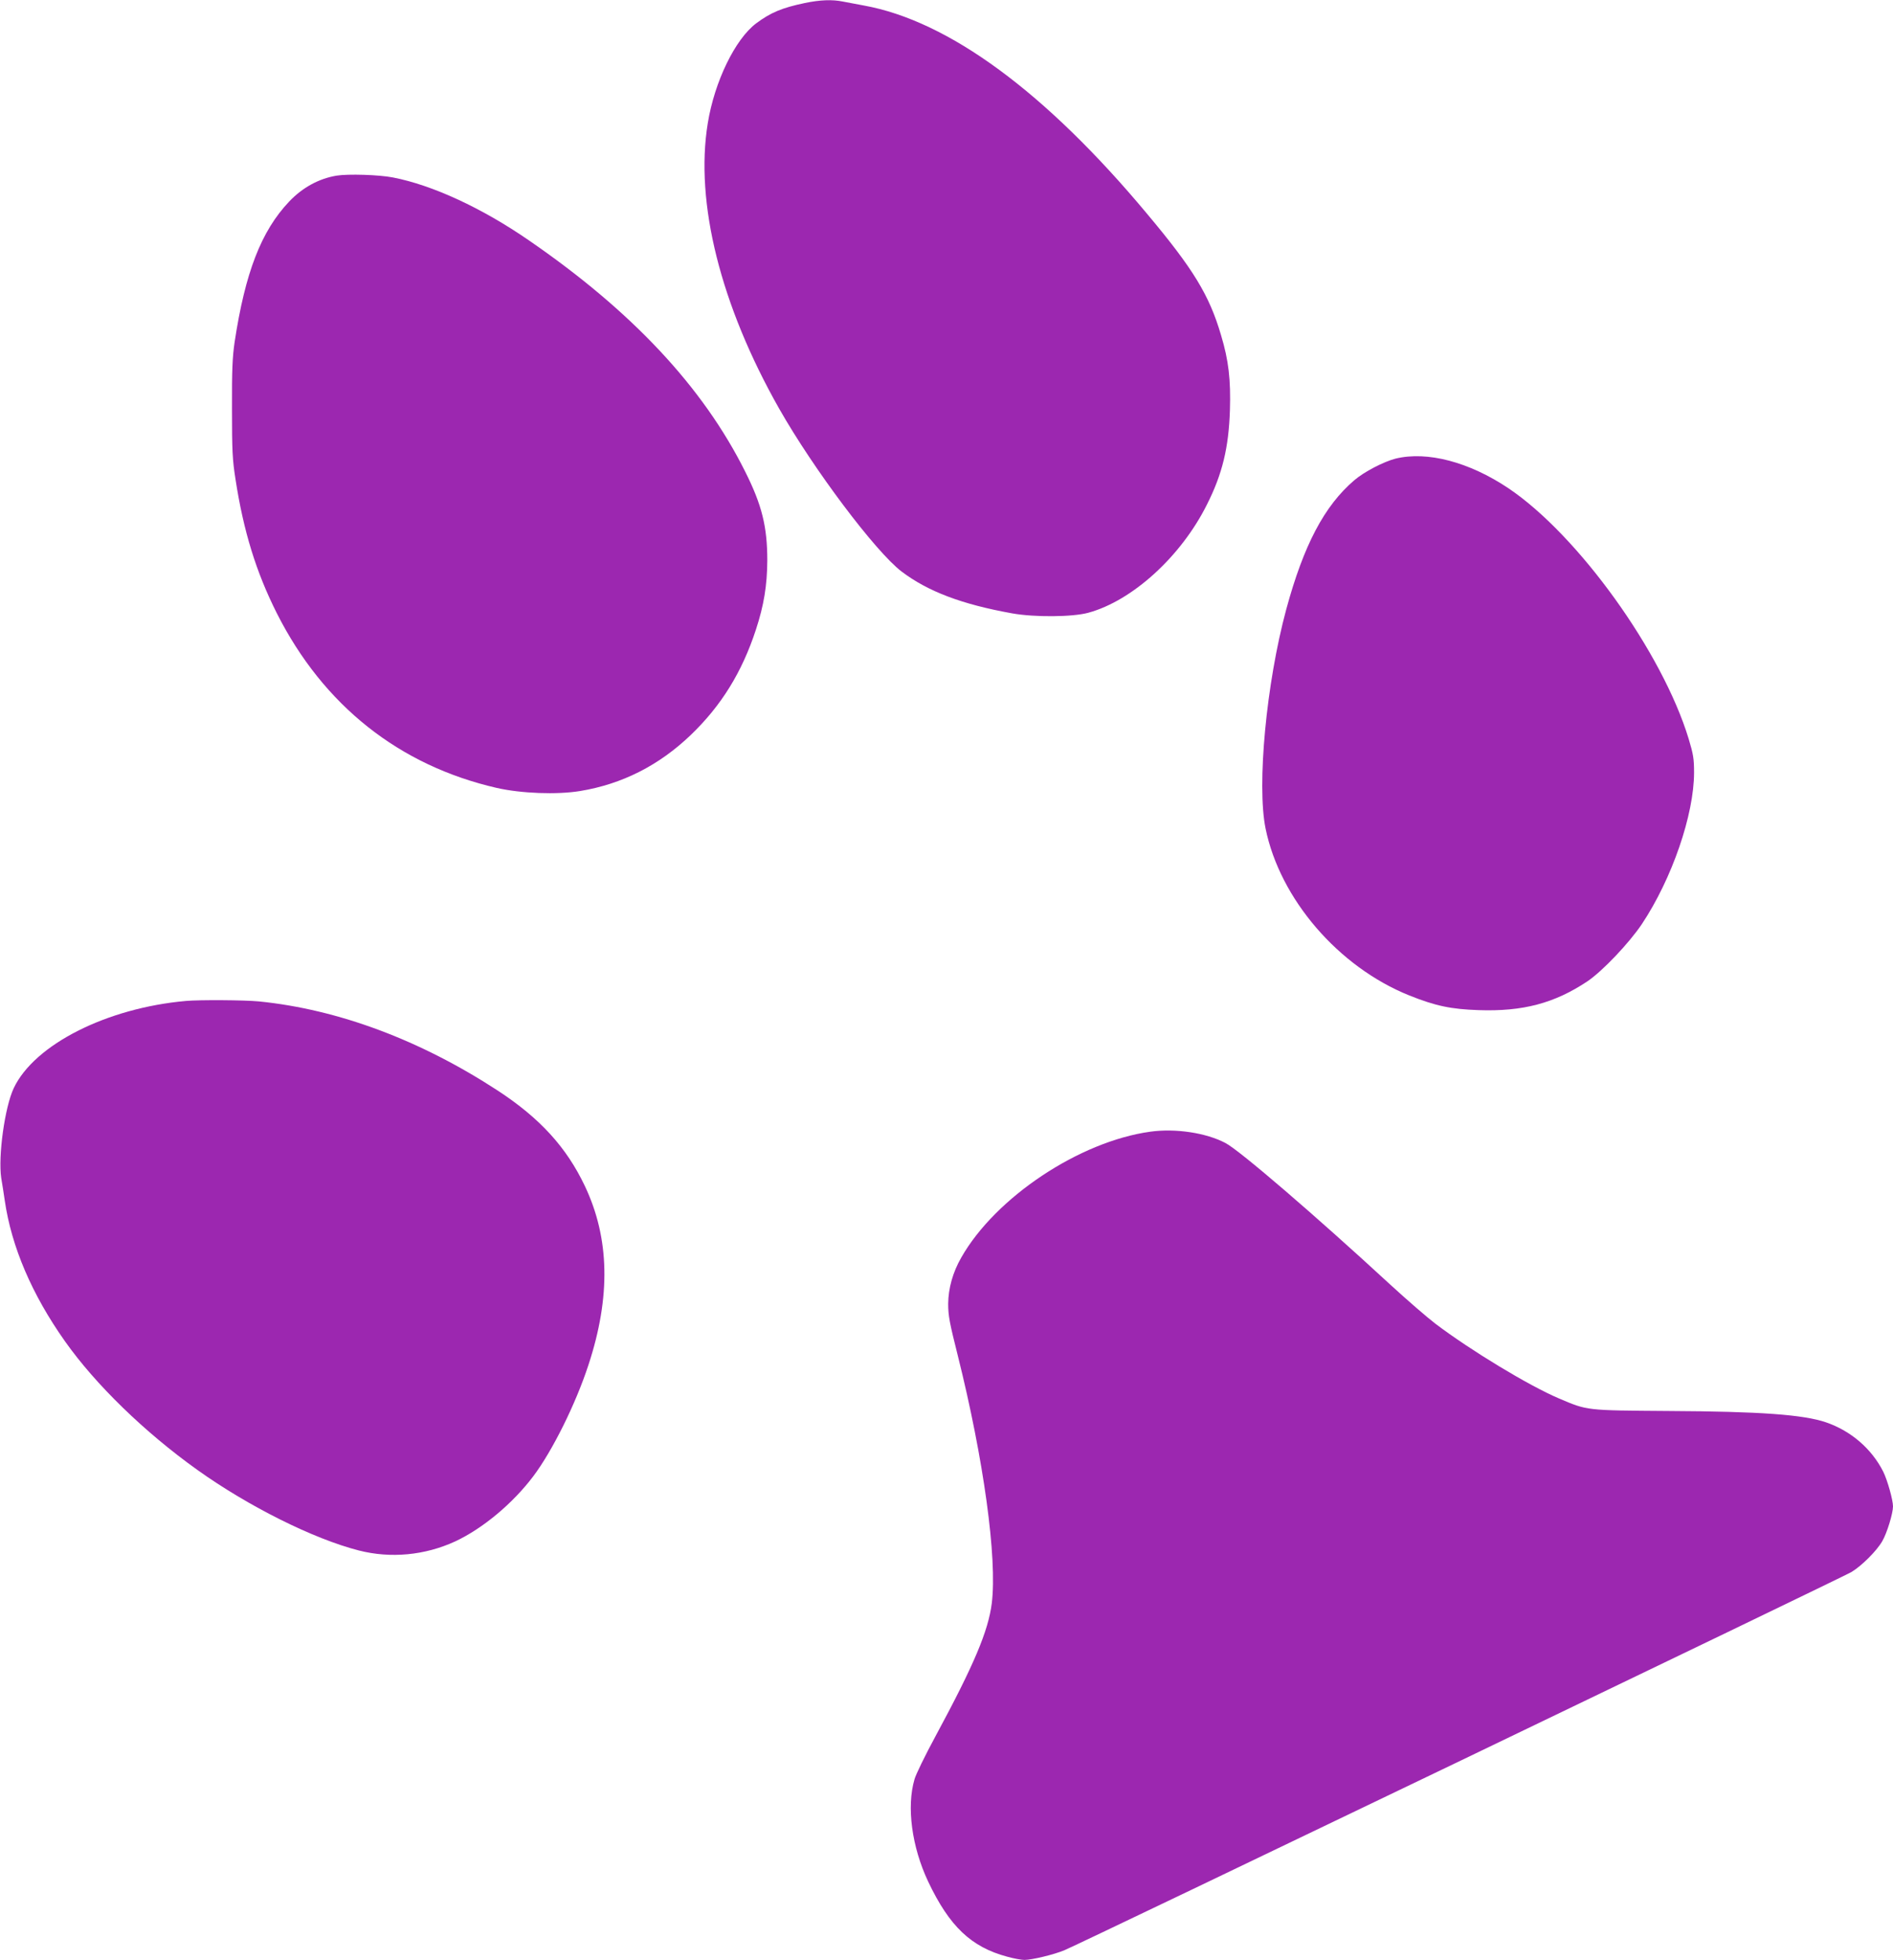
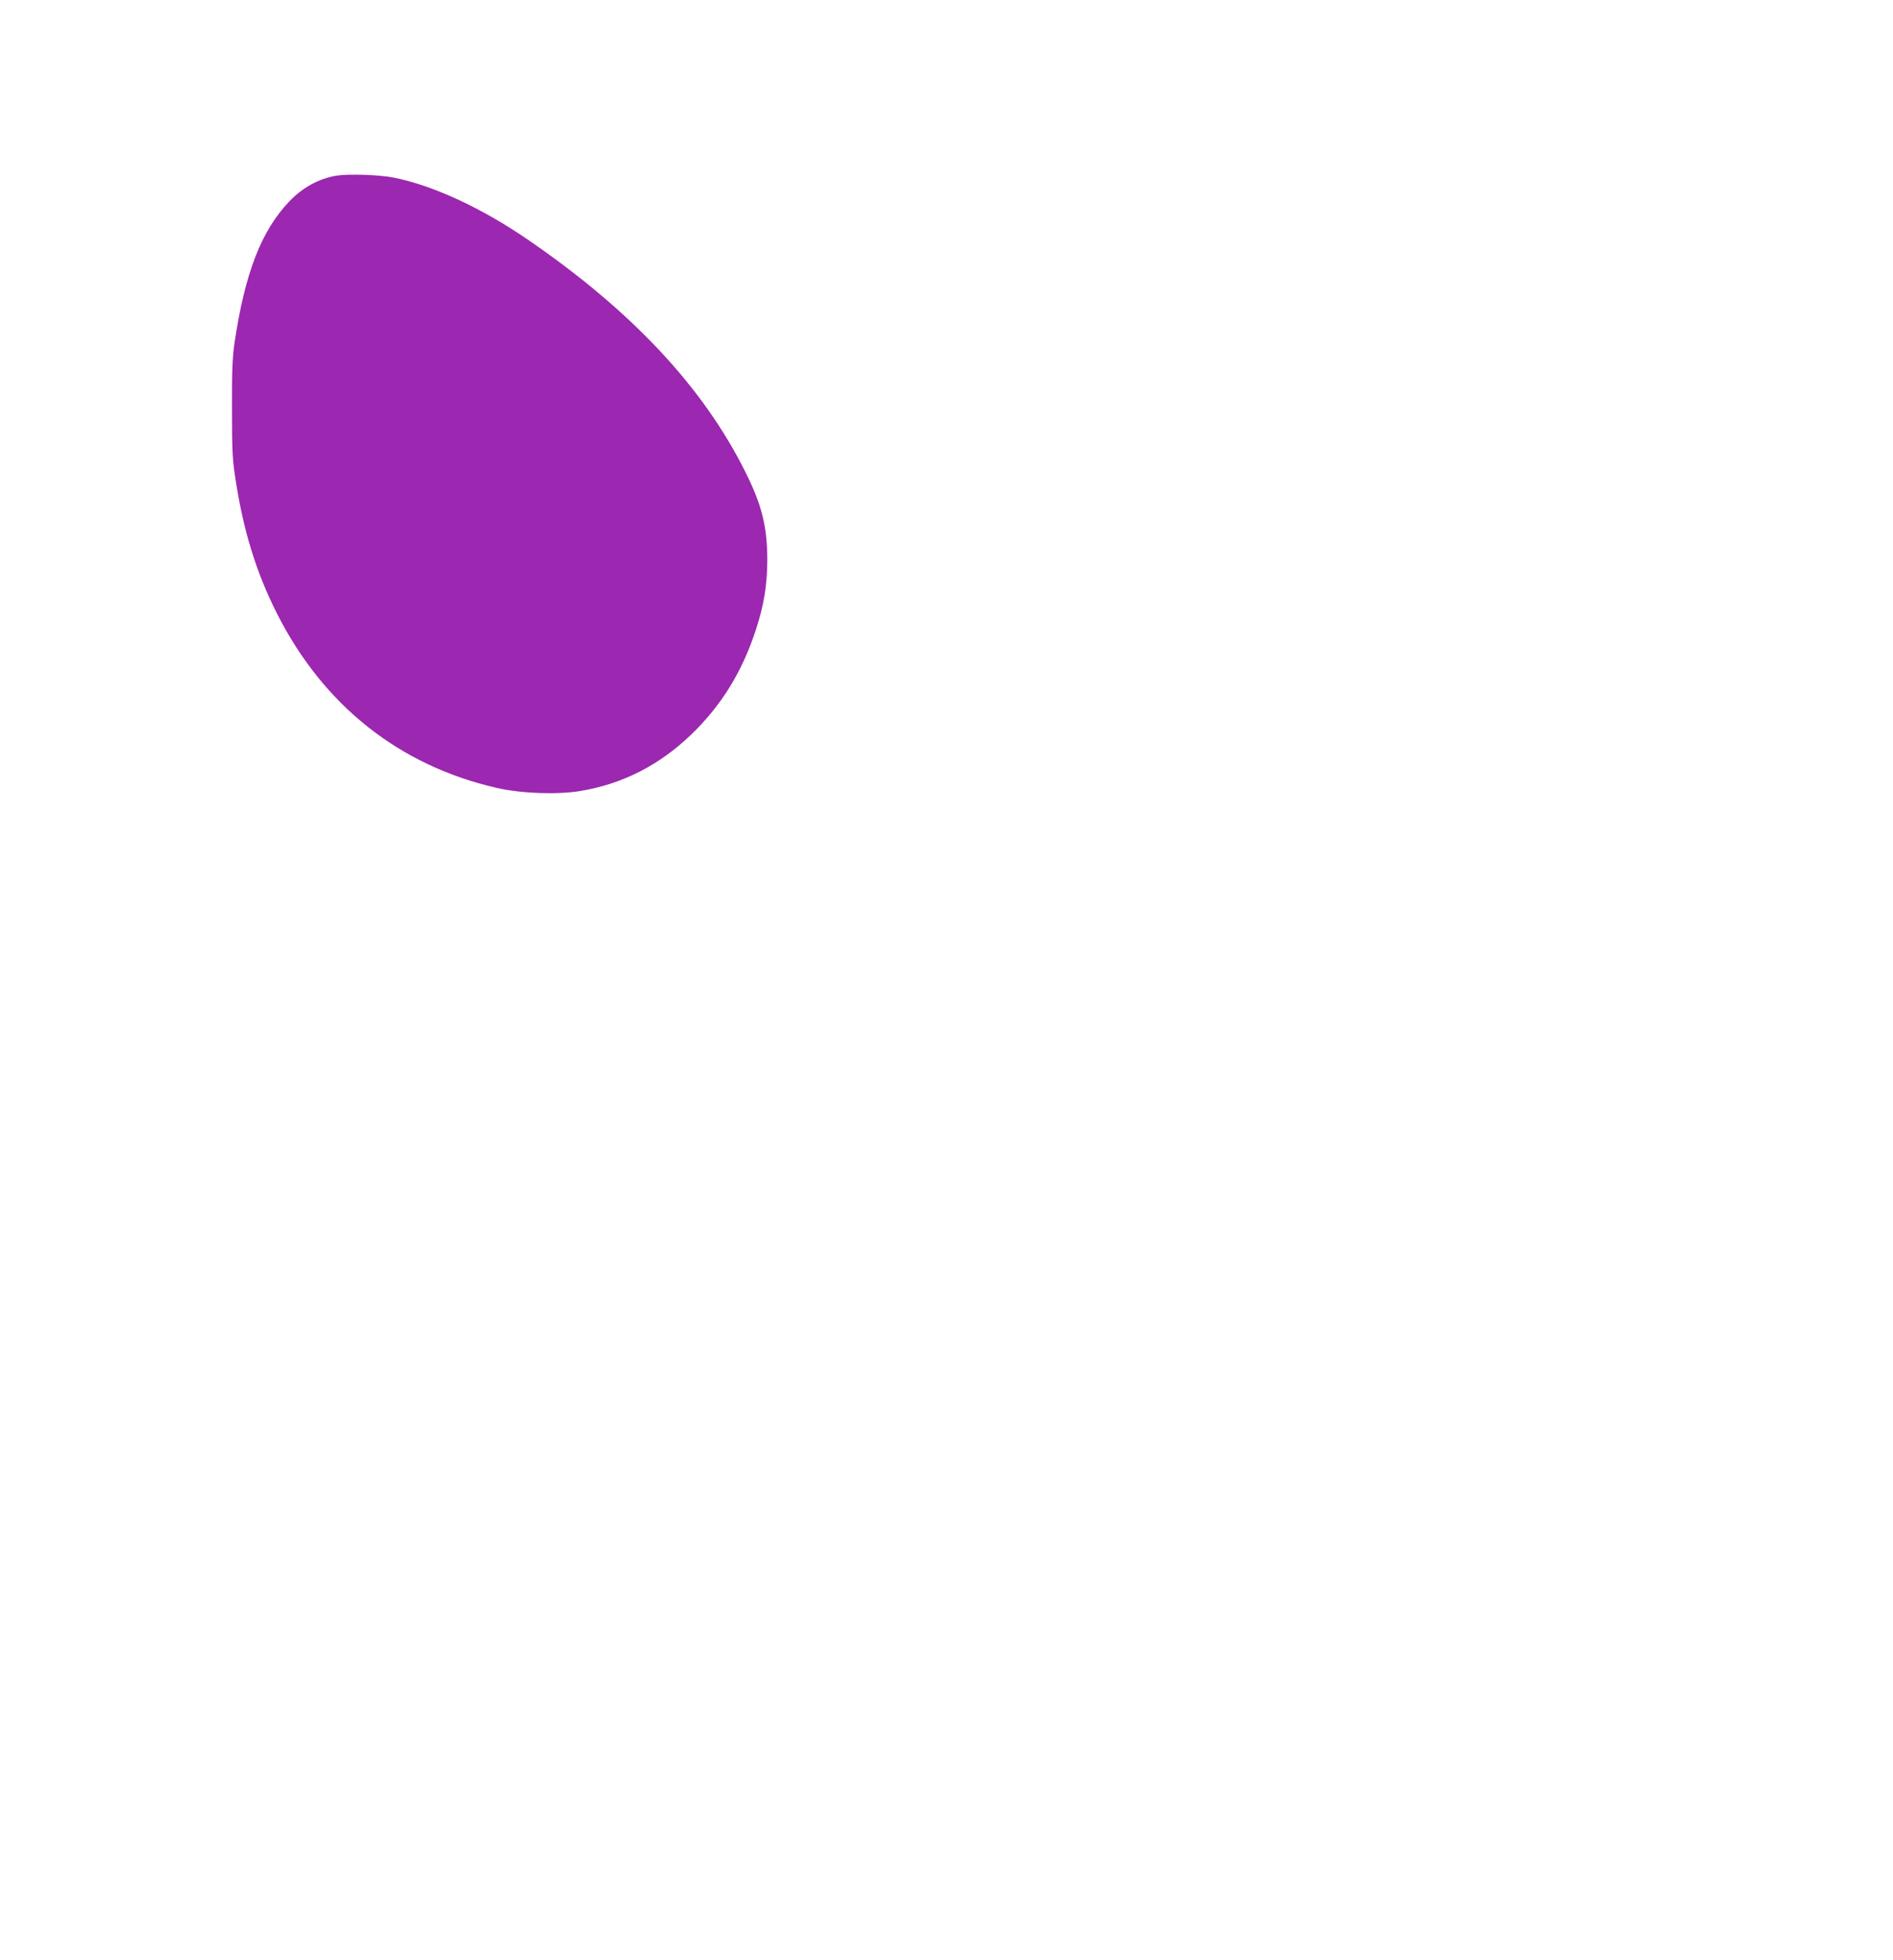
<svg xmlns="http://www.w3.org/2000/svg" version="1.0" width="1237pt" height="1280pt" viewBox="0 0 1237 1280" preserveAspectRatio="xMidYMid meet">
  <g transform="translate(0,1280) scale(0.1,-0.1)" fill="#9c27b0" stroke="none">
-     <path d="M5258 12780 c-148 -31 -222 -62 -316 -132 -138 -103 -273 -381 -317 -653 -85 -518 84 -1189 466 -1863 225 -396 630 -935 801 -1065 172 -130 394 -214 723 -273 146 -26 393 -24 496 4 288 78 607 368 776 707 101 200 142 372 150 615 6 200 -8 325 -58 491 -77 262 -181 432 -482 791 -664 796 -1299 1262 -1852 1362 -49 9 -112 21 -138 26 -69 14 -149 11 -249 -10z" />
    <path d="M2200 11653 c-116 -19 -224 -78 -311 -170 -182 -192 -287 -463 -356 -918 -14 -97 -18 -180 -17 -435 0 -276 3 -333 23 -460 52 -339 135 -607 270 -875 304 -602 800 -995 1438 -1141 159 -36 392 -45 544 -20 274 45 515 167 723 366 199 191 335 410 426 689 52 159 73 288 74 451 0 220 -35 362 -145 581 -276 552 -740 1047 -1414 1510 -306 211 -629 360 -887 410 -92 18 -294 24 -368 12z" />
-     <path d="M9120 9805 c-78 -20 -206 -86 -271 -142 -195 -167 -330 -423 -444 -843 -130 -481 -193 -1147 -135 -1431 94 -460 476 -904 939 -1090 172 -69 274 -90 453 -96 290 -10 496 45 711 188 99 67 272 249 356 374 197 296 341 715 341 990 0 90 -5 119 -35 219 -172 566 -722 1331 -1179 1638 -256 171 -529 243 -736 193z" />
-     <path d="M1215 6263 c-518 -46 -990 -285 -1125 -569 -59 -124 -103 -446 -82 -587 7 -40 17 -106 23 -147 44 -303 178 -615 393 -919 200 -283 520 -594 866 -841 335 -239 758 -450 1055 -526 208 -53 431 -32 629 59 180 84 376 247 511 426 125 166 277 472 360 726 147 446 139 829 -24 1171 -120 252 -293 441 -566 620 -507 331 -1044 532 -1564 584 -96 9 -384 11 -476 3z" />
-     <path d="M7516 5409 c-462 -64 -1010 -428 -1234 -821 -56 -97 -85 -202 -86 -303 0 -78 9 -124 62 -335 170 -679 259 -1326 223 -1620 -23 -182 -115 -401 -370 -873 -66 -122 -127 -247 -135 -277 -53 -180 -18 -441 89 -668 139 -293 281 -428 517 -491 43 -12 93 -21 112 -21 49 0 195 35 263 64 103 42 5086 2436 5141 2469 68 41 166 139 202 202 31 53 70 182 70 227 0 42 -37 173 -64 227 -76 150 -211 266 -374 322 -147 50 -428 71 -1028 74 -543 4 -529 2 -717 82 -198 84 -577 314 -806 487 -54 41 -188 157 -298 258 -485 447 -984 876 -1075 923 -127 67 -327 97 -492 74z" />
  </g>
</svg>